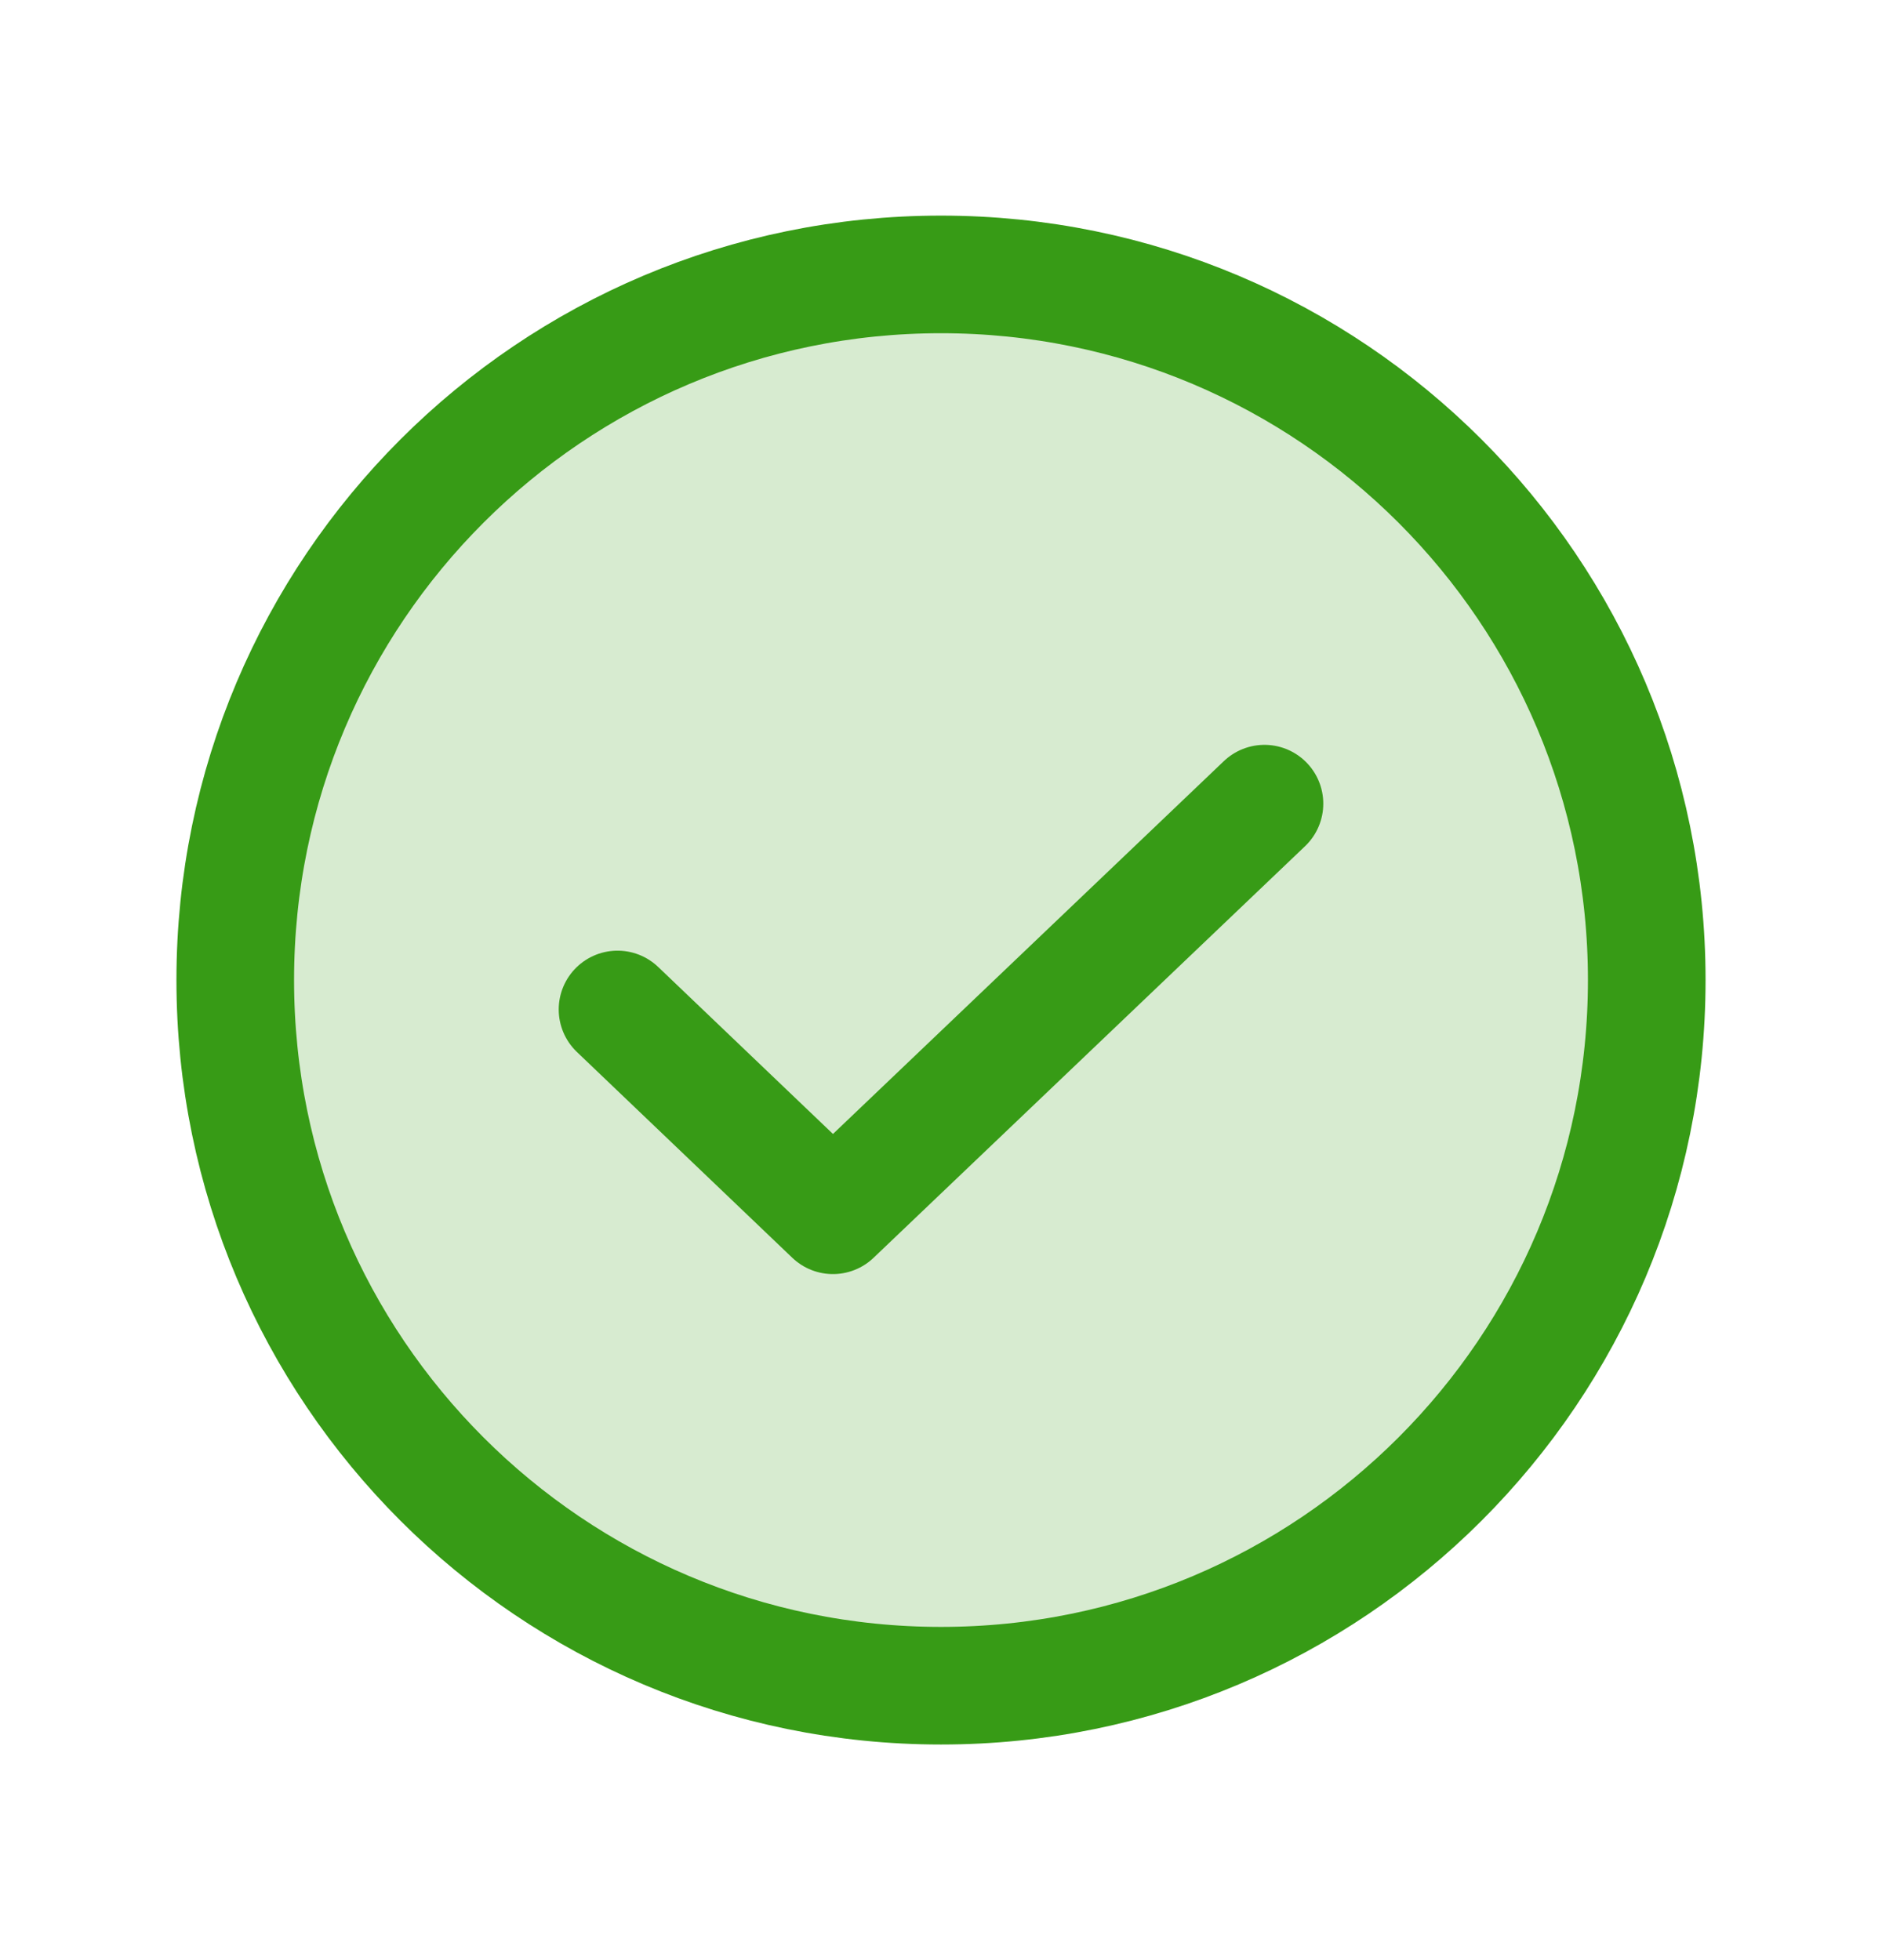
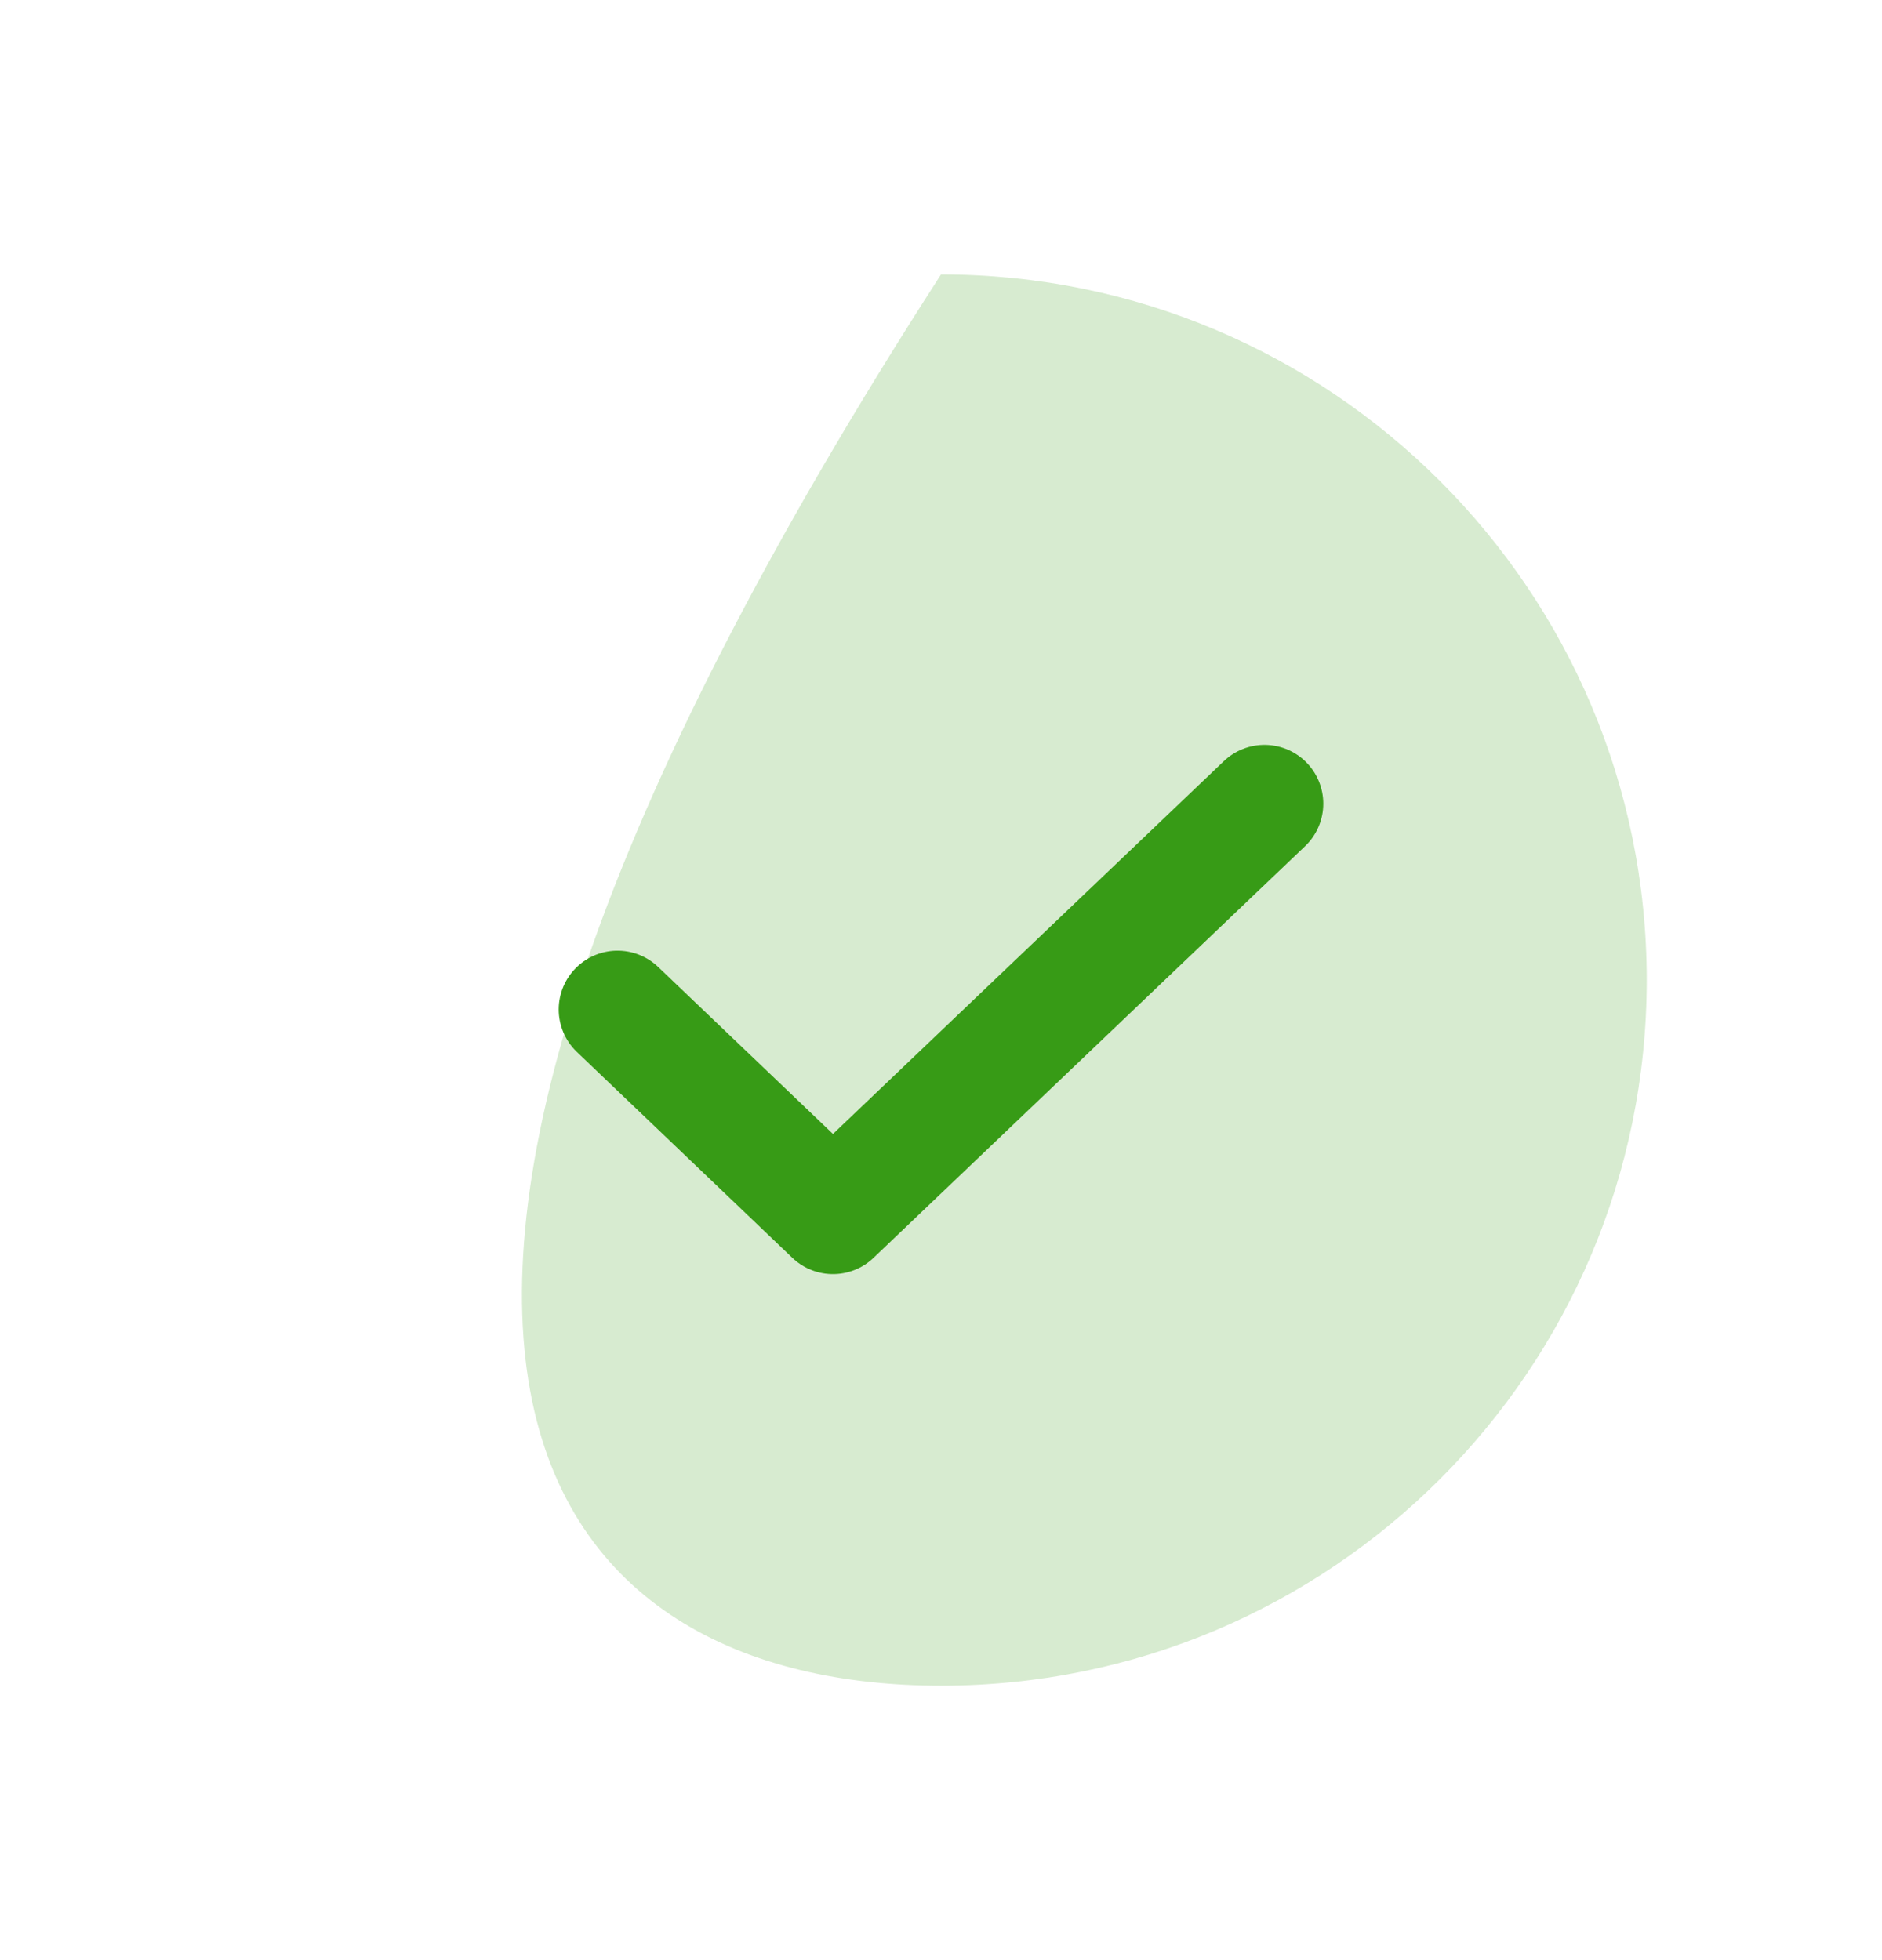
<svg xmlns="http://www.w3.org/2000/svg" width="24" height="25" viewBox="0 0 24 25" fill="none">
  <g clip-path="url(#clip0_423_1889)">
-     <path opacity="0.2" d="M12 21.5C16.971 21.5 21 17.471 21 12.5C21 7.529 16.971 3.5 12 3.5C7.029 3.5 3 7.529 3 12.5C3 17.471 7.029 21.5 12 21.5Z" fill="#379B16" />
+     <path opacity="0.2" d="M12 21.5C16.971 21.5 21 17.471 21 12.5C21 7.529 16.971 3.5 12 3.5C3 17.471 7.029 21.5 12 21.5Z" fill="#379B16" />
    <path d="M16.125 10.25L10.622 15.5L7.875 12.875" stroke="#379B16" stroke-width="1.5" stroke-linecap="round" stroke-linejoin="round" />
-     <path d="M12 21.5C16.971 21.5 21 17.471 21 12.5C21 7.529 16.971 3.5 12 3.5C7.029 3.5 3 7.529 3 12.5C3 17.471 7.029 21.5 12 21.5Z" stroke="#379B16" stroke-width="1.5" stroke-linecap="round" stroke-linejoin="round" />
  </g>
  <defs>
    <clipPath id="clip0_423_1889">
      <rect width="24" height="24" fill="white" transform="translate(0 0.5)" />
    </clipPath>
  </defs>
</svg>